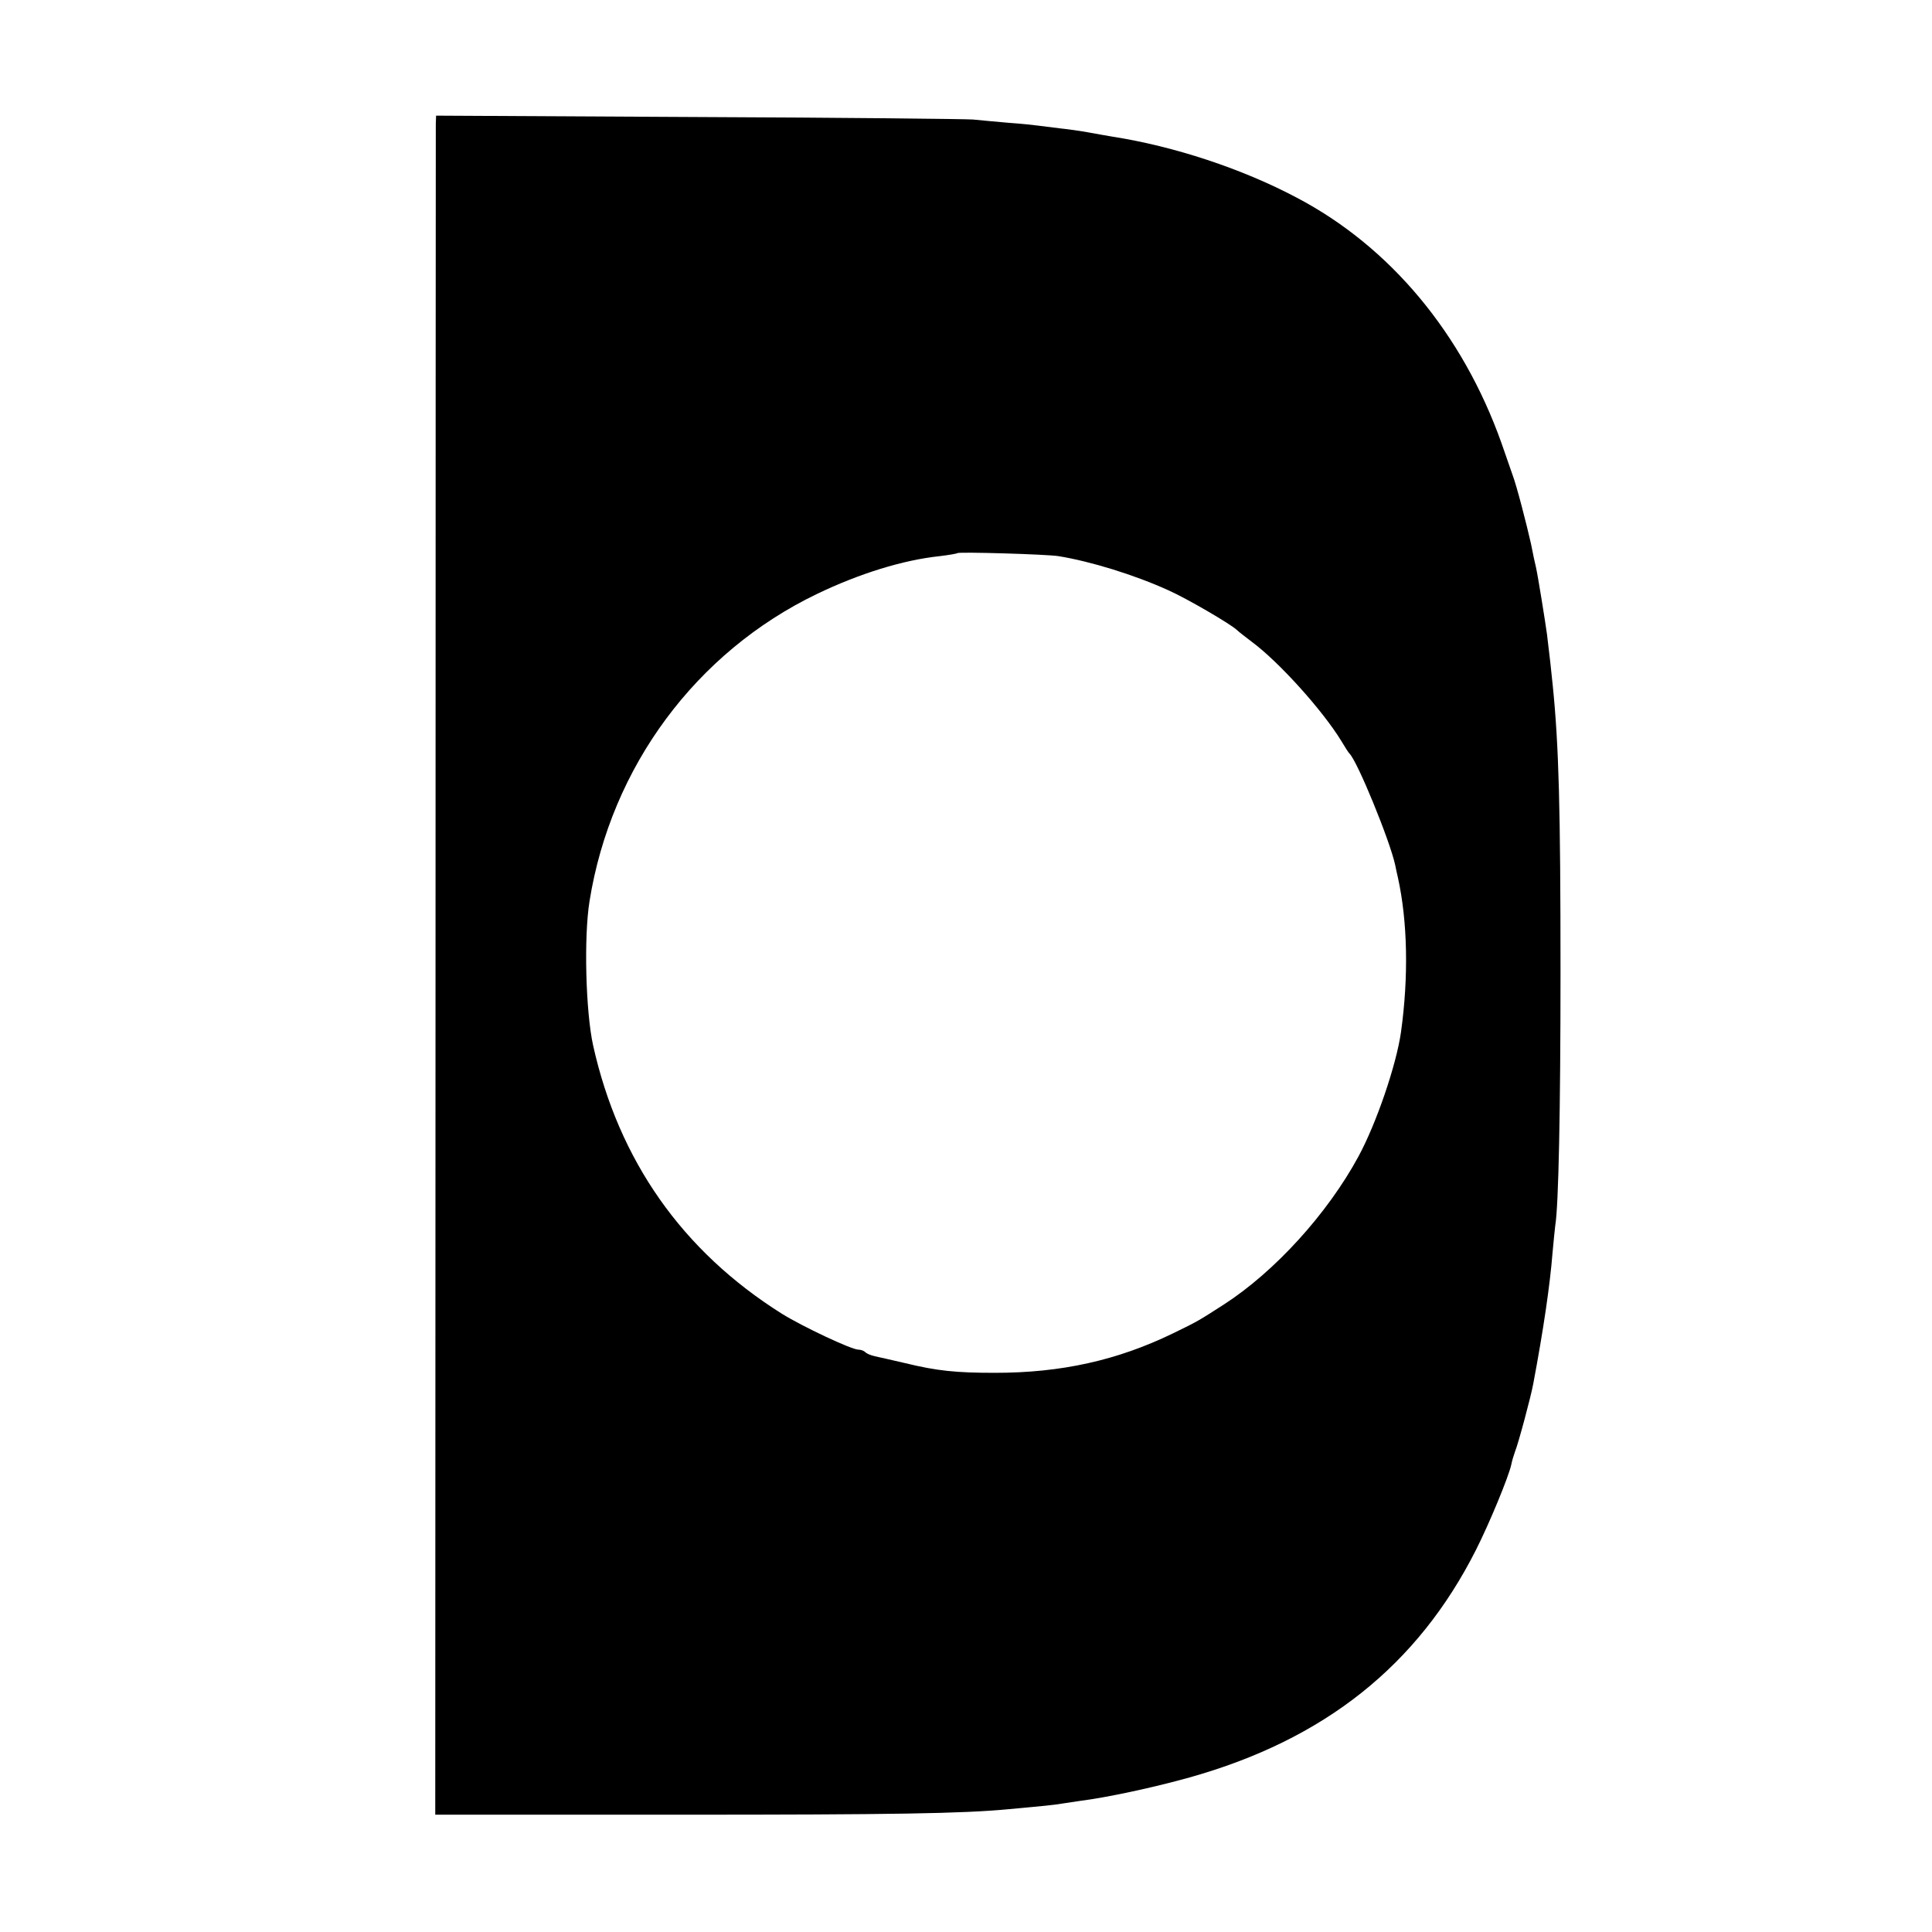
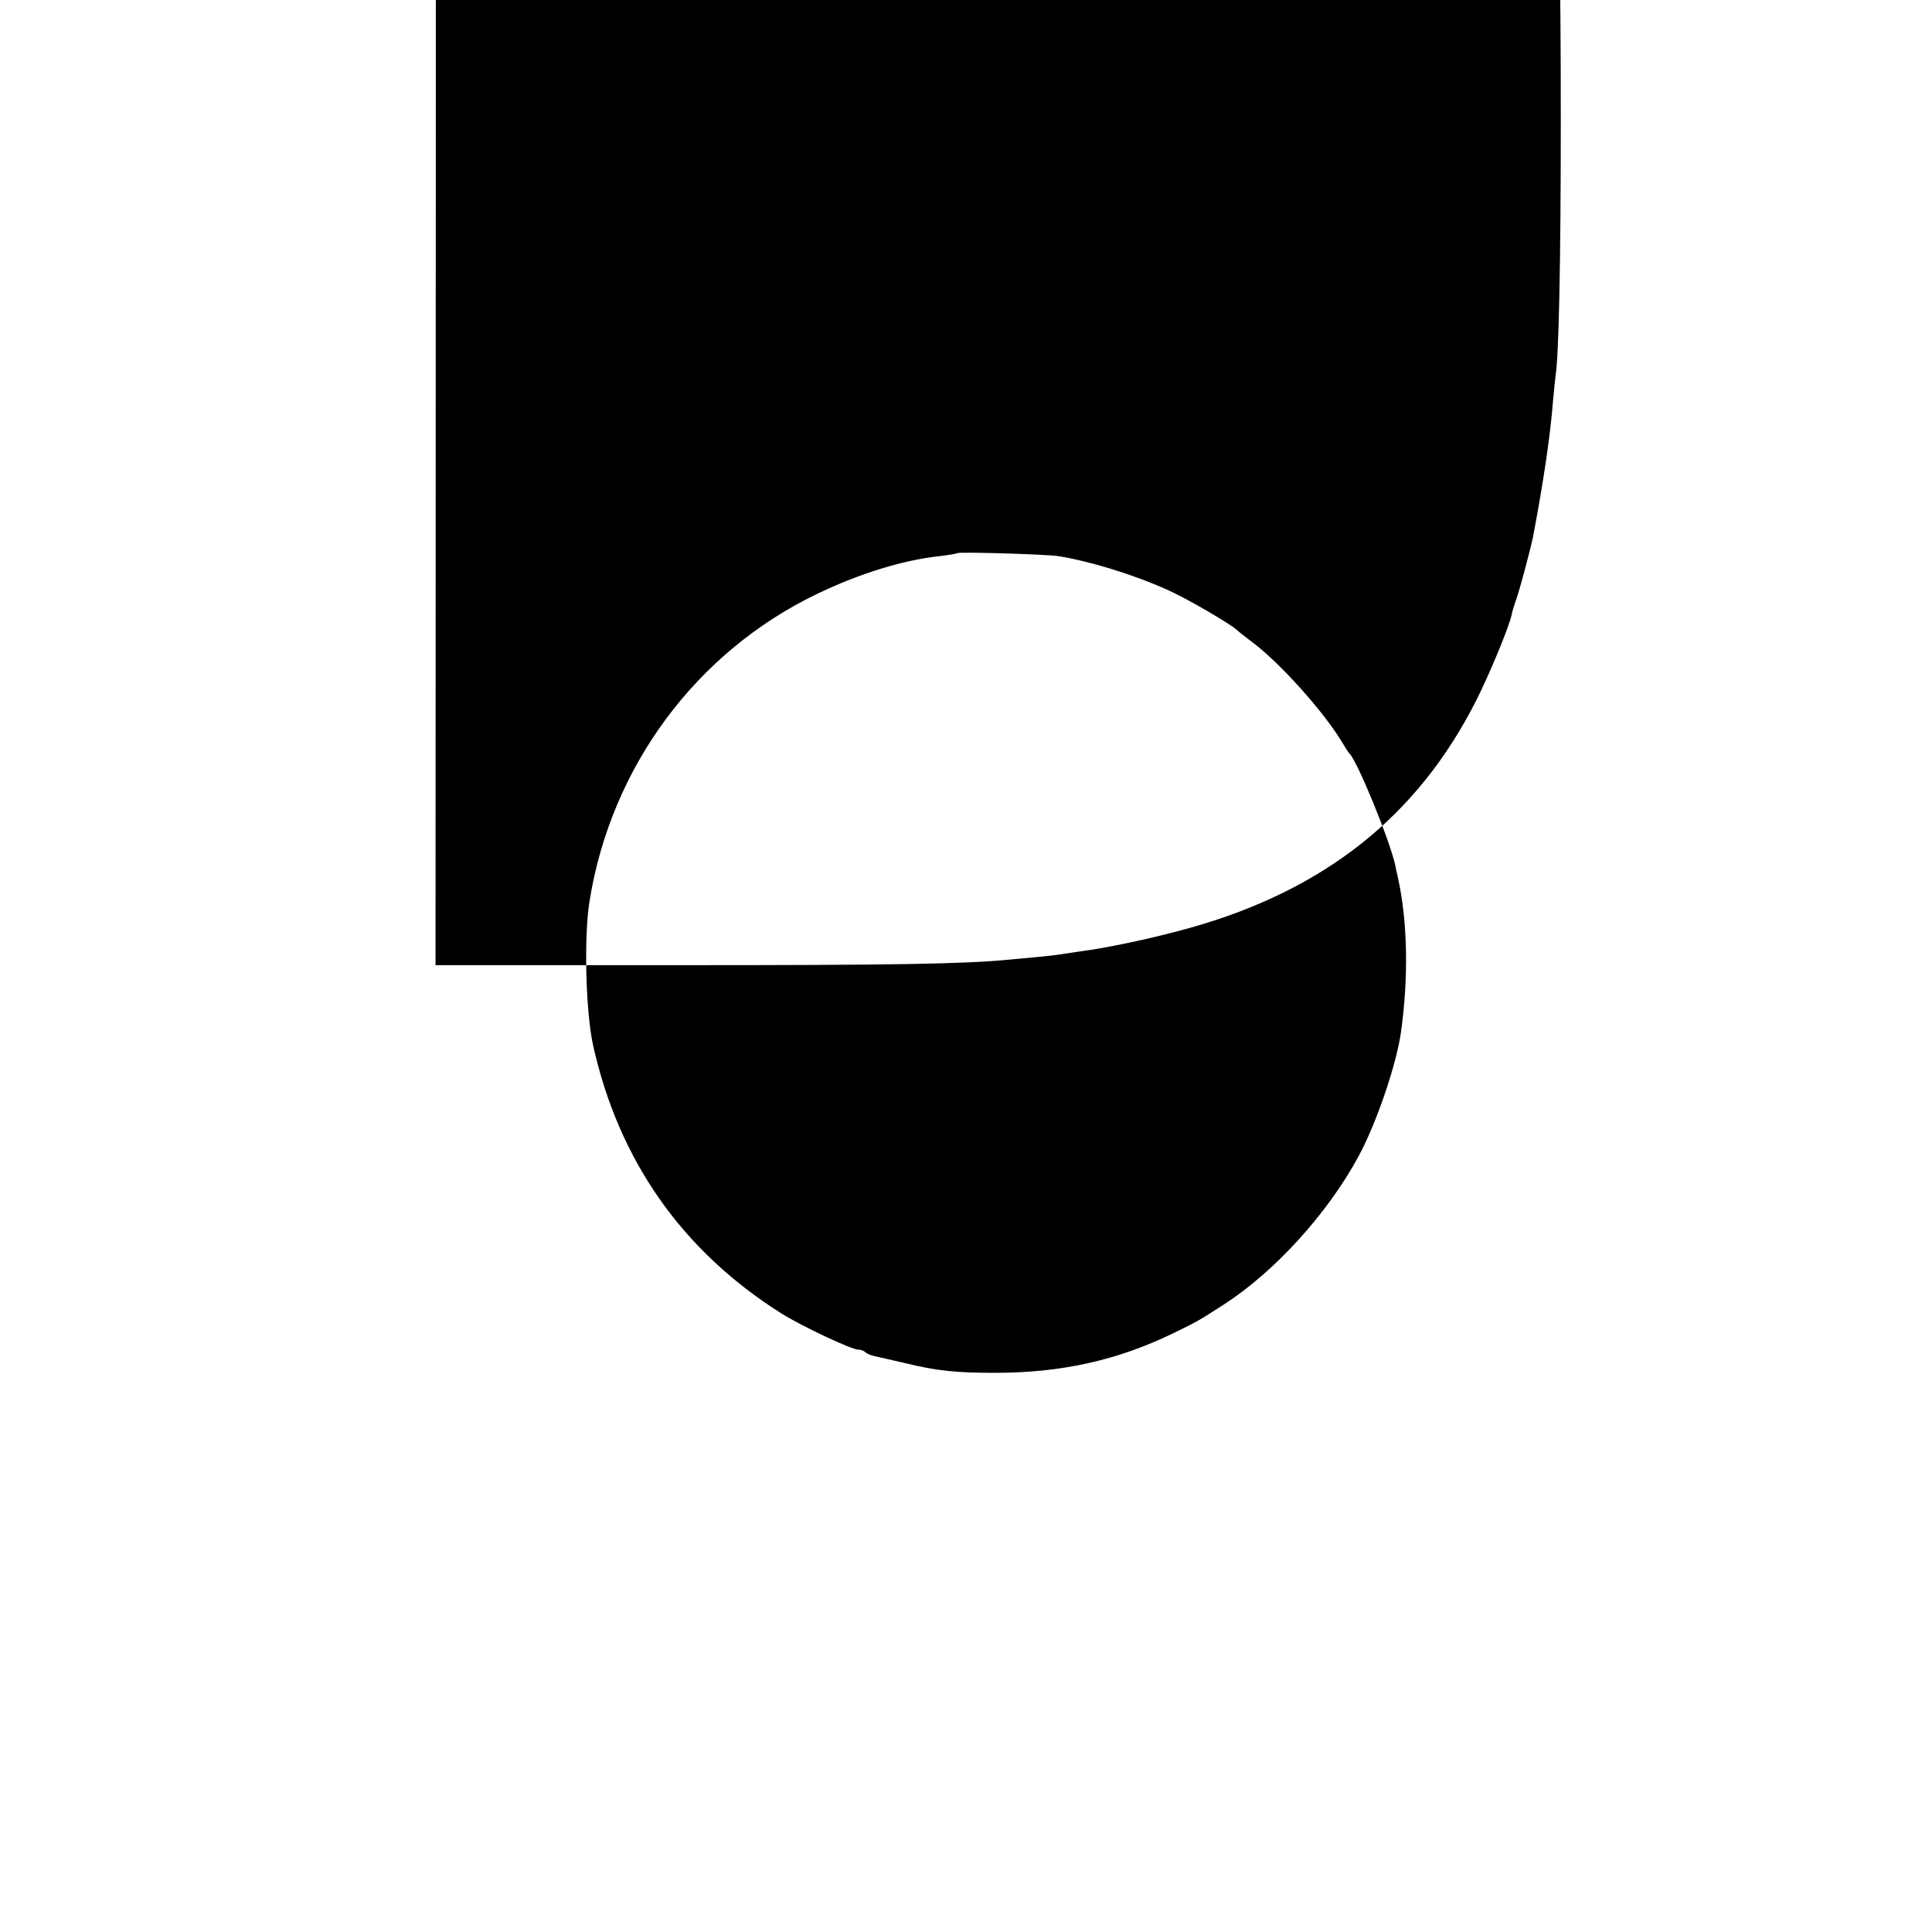
<svg xmlns="http://www.w3.org/2000/svg" version="1.0" width="700pt" height="700pt" viewBox="0 0 700 700" preserveAspectRatio="xMidYMid meet">
  <g transform="translate(0,700) scale(0.1,-0.1)" fill="#000000" stroke="none">
-     <path d="M1579 6553 c0 -15 -1 -1400 -1 -3078 l-1 -3050 884 0 c771 0 1027 4 1194 20 120 11 164 15 198 21 20 3 47 7 60 9 96 12 265 48 397 85 488 137 826 405 1038 825 48 95 119 266 128 310 2 11 8 31 13 45 12 29 58 201 66 245 37 196 61 360 70 475 4 41 8 86 10 100 12 71 19 416 19 920 0 591 -6 817 -28 1035 -7 68 -10 97 -21 187 -6 44 -32 207 -40 243 -3 11 -11 49 -18 85 -16 71 -52 211 -67 250 -5 14 -23 66 -40 115 -141 396 -403 711 -742 889 -198 105 -444 186 -668 221 -19 3 -57 10 -85 15 -27 5 -75 12 -105 15 -30 4 -66 8 -80 10 -14 2 -61 7 -105 10 -44 4 -102 9 -130 12 -27 2 -476 7 -997 9 l-948 5 -1 -28z m2256 -1568 c117 -19 276 -68 399 -124 67 -30 225 -122 248 -144 7 -7 31 -25 53 -42 99 -73 258 -250 325 -360 13 -22 26 -42 29 -45 28 -25 147 -316 166 -404 2 -12 7 -32 10 -46 35 -159 39 -359 11 -560 -17 -119 -89 -330 -154 -450 -112 -207 -303 -417 -487 -536 -92 -59 -94 -61 -185 -105 -202 -98 -405 -143 -645 -143 -141 0 -210 7 -325 35 -47 11 -96 22 -110 25 -14 3 -29 9 -35 15 -5 5 -16 9 -25 9 -25 0 -203 84 -277 130 -361 227 -591 555 -684 972 -27 123 -34 393 -13 523 78 487 386 902 824 1113 154 74 312 123 445 137 33 4 62 9 64 11 6 5 321 -4 366 -11z" />
+     <path d="M1579 6553 l-1 -3050 884 0 c771 0 1027 4 1194 20 120 11 164 15 198 21 20 3 47 7 60 9 96 12 265 48 397 85 488 137 826 405 1038 825 48 95 119 266 128 310 2 11 8 31 13 45 12 29 58 201 66 245 37 196 61 360 70 475 4 41 8 86 10 100 12 71 19 416 19 920 0 591 -6 817 -28 1035 -7 68 -10 97 -21 187 -6 44 -32 207 -40 243 -3 11 -11 49 -18 85 -16 71 -52 211 -67 250 -5 14 -23 66 -40 115 -141 396 -403 711 -742 889 -198 105 -444 186 -668 221 -19 3 -57 10 -85 15 -27 5 -75 12 -105 15 -30 4 -66 8 -80 10 -14 2 -61 7 -105 10 -44 4 -102 9 -130 12 -27 2 -476 7 -997 9 l-948 5 -1 -28z m2256 -1568 c117 -19 276 -68 399 -124 67 -30 225 -122 248 -144 7 -7 31 -25 53 -42 99 -73 258 -250 325 -360 13 -22 26 -42 29 -45 28 -25 147 -316 166 -404 2 -12 7 -32 10 -46 35 -159 39 -359 11 -560 -17 -119 -89 -330 -154 -450 -112 -207 -303 -417 -487 -536 -92 -59 -94 -61 -185 -105 -202 -98 -405 -143 -645 -143 -141 0 -210 7 -325 35 -47 11 -96 22 -110 25 -14 3 -29 9 -35 15 -5 5 -16 9 -25 9 -25 0 -203 84 -277 130 -361 227 -591 555 -684 972 -27 123 -34 393 -13 523 78 487 386 902 824 1113 154 74 312 123 445 137 33 4 62 9 64 11 6 5 321 -4 366 -11z" />
  </g>
</svg>